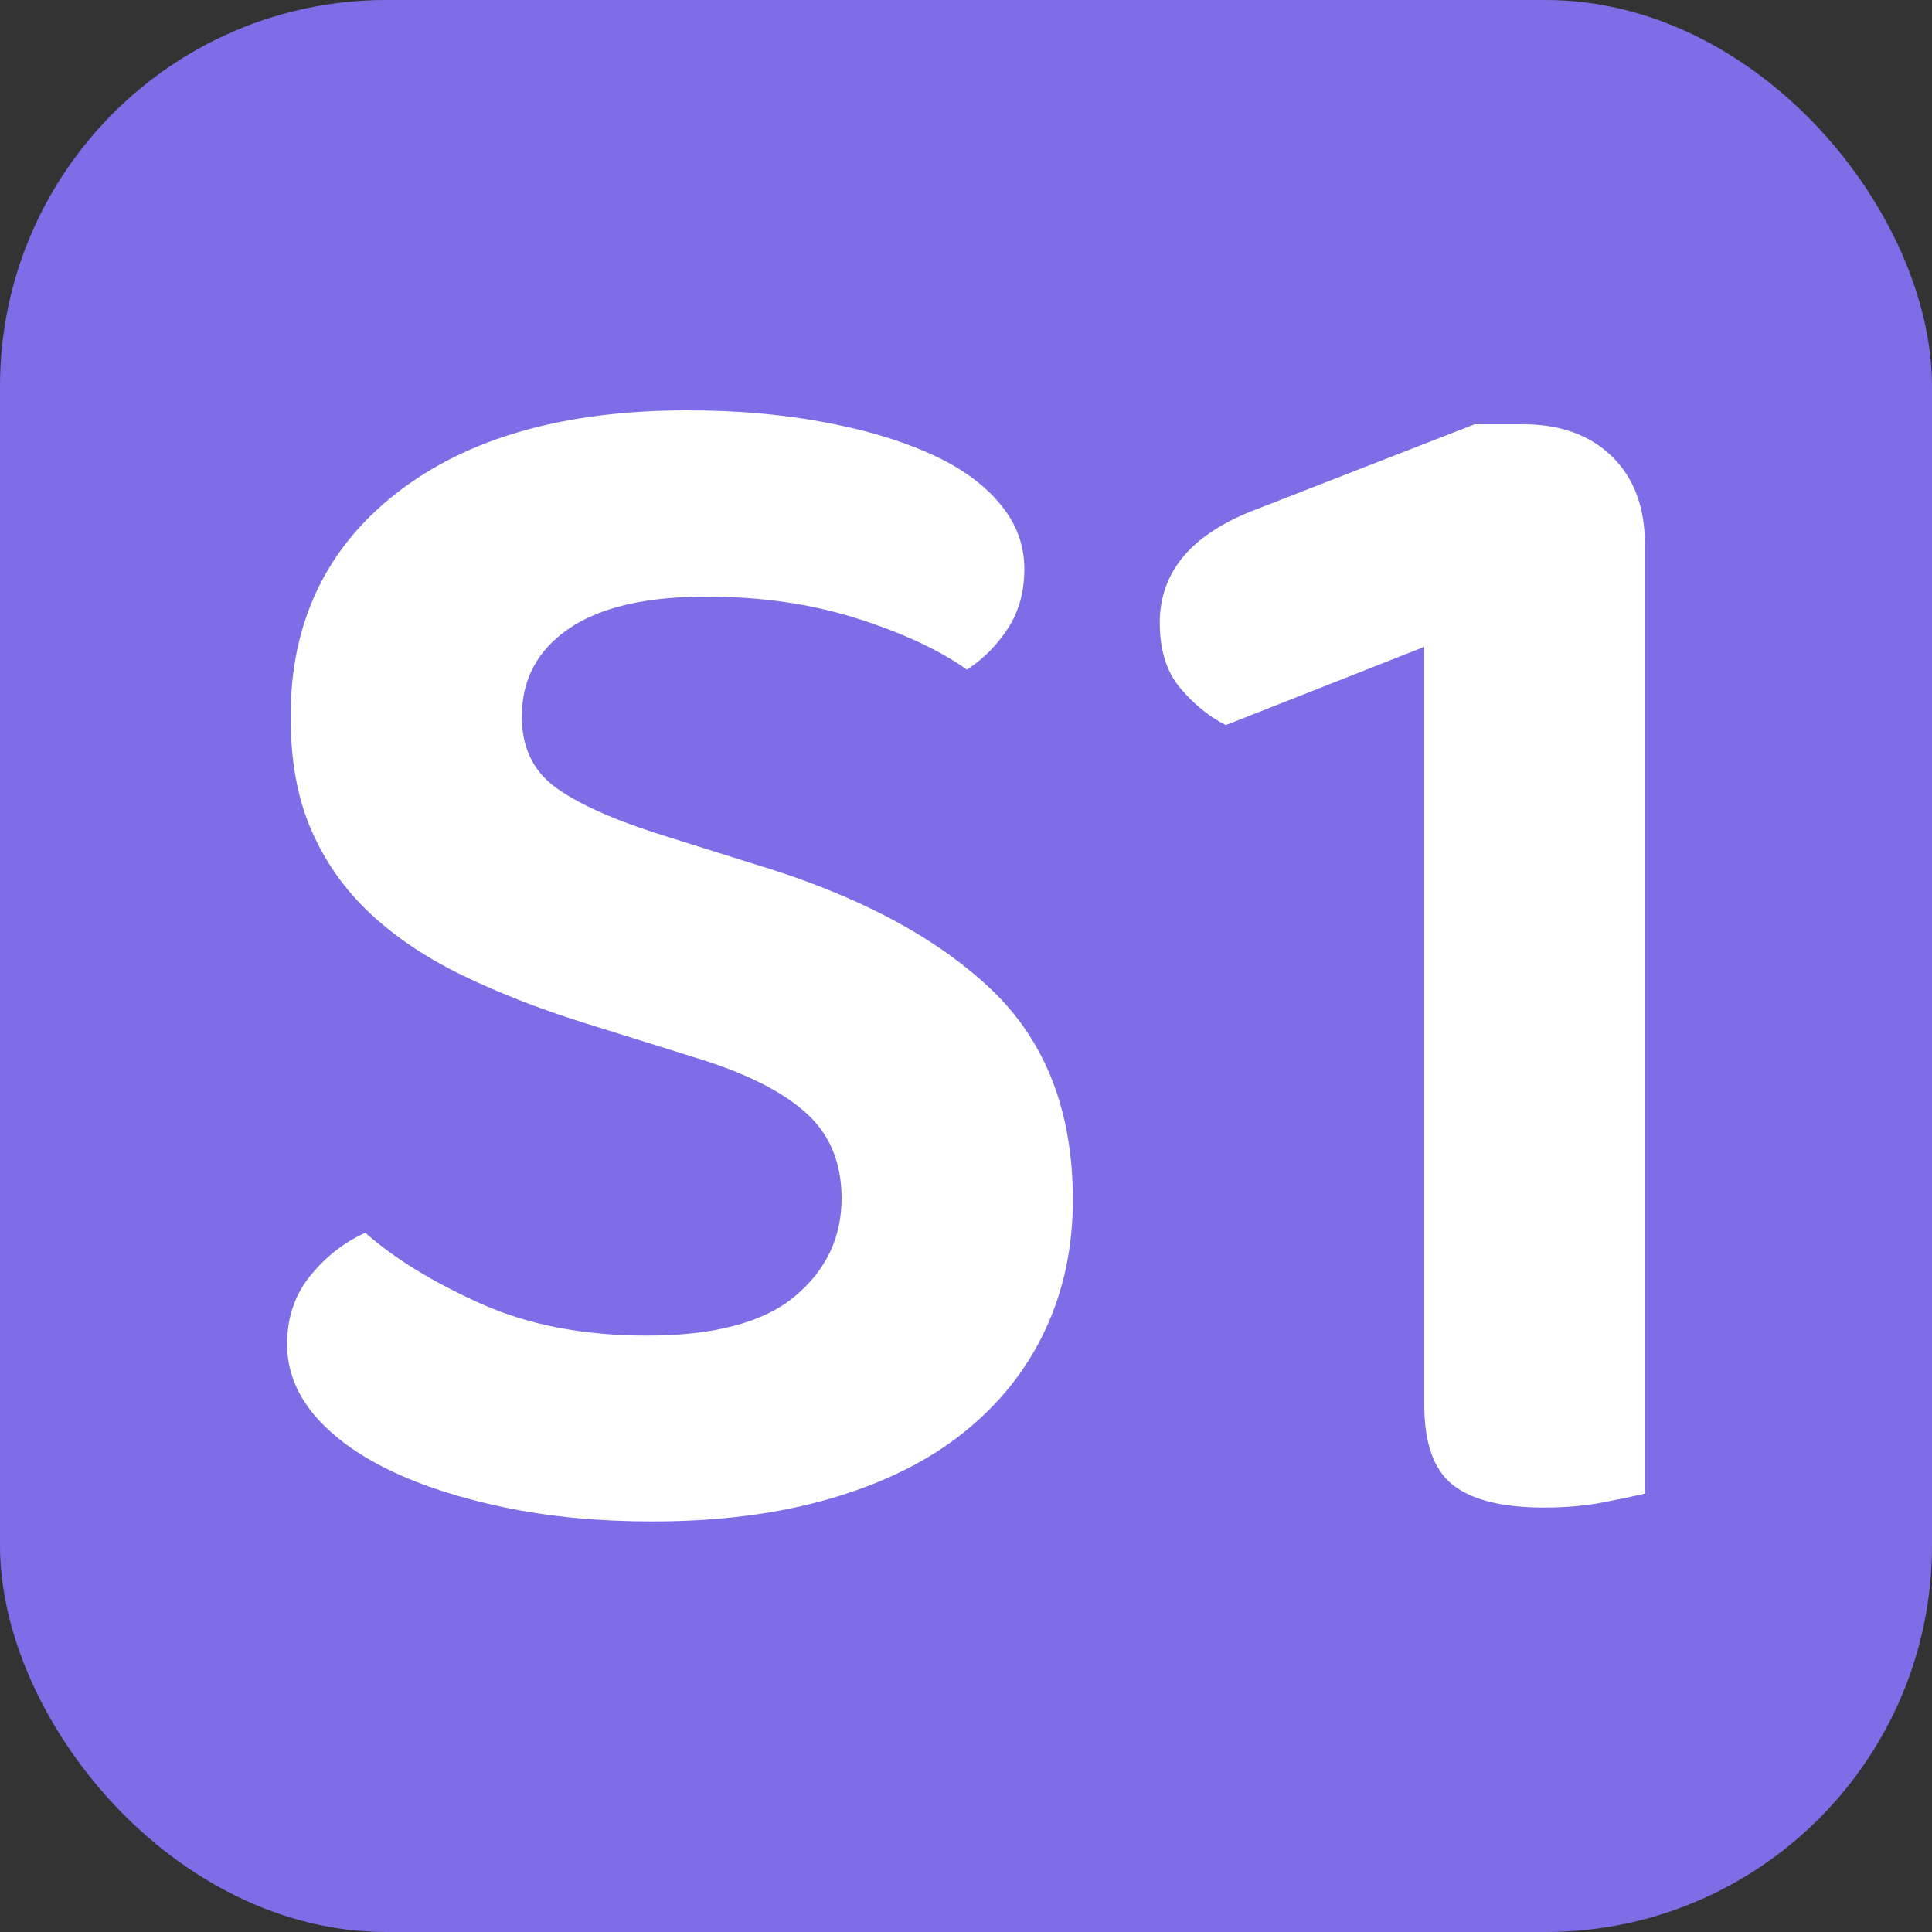
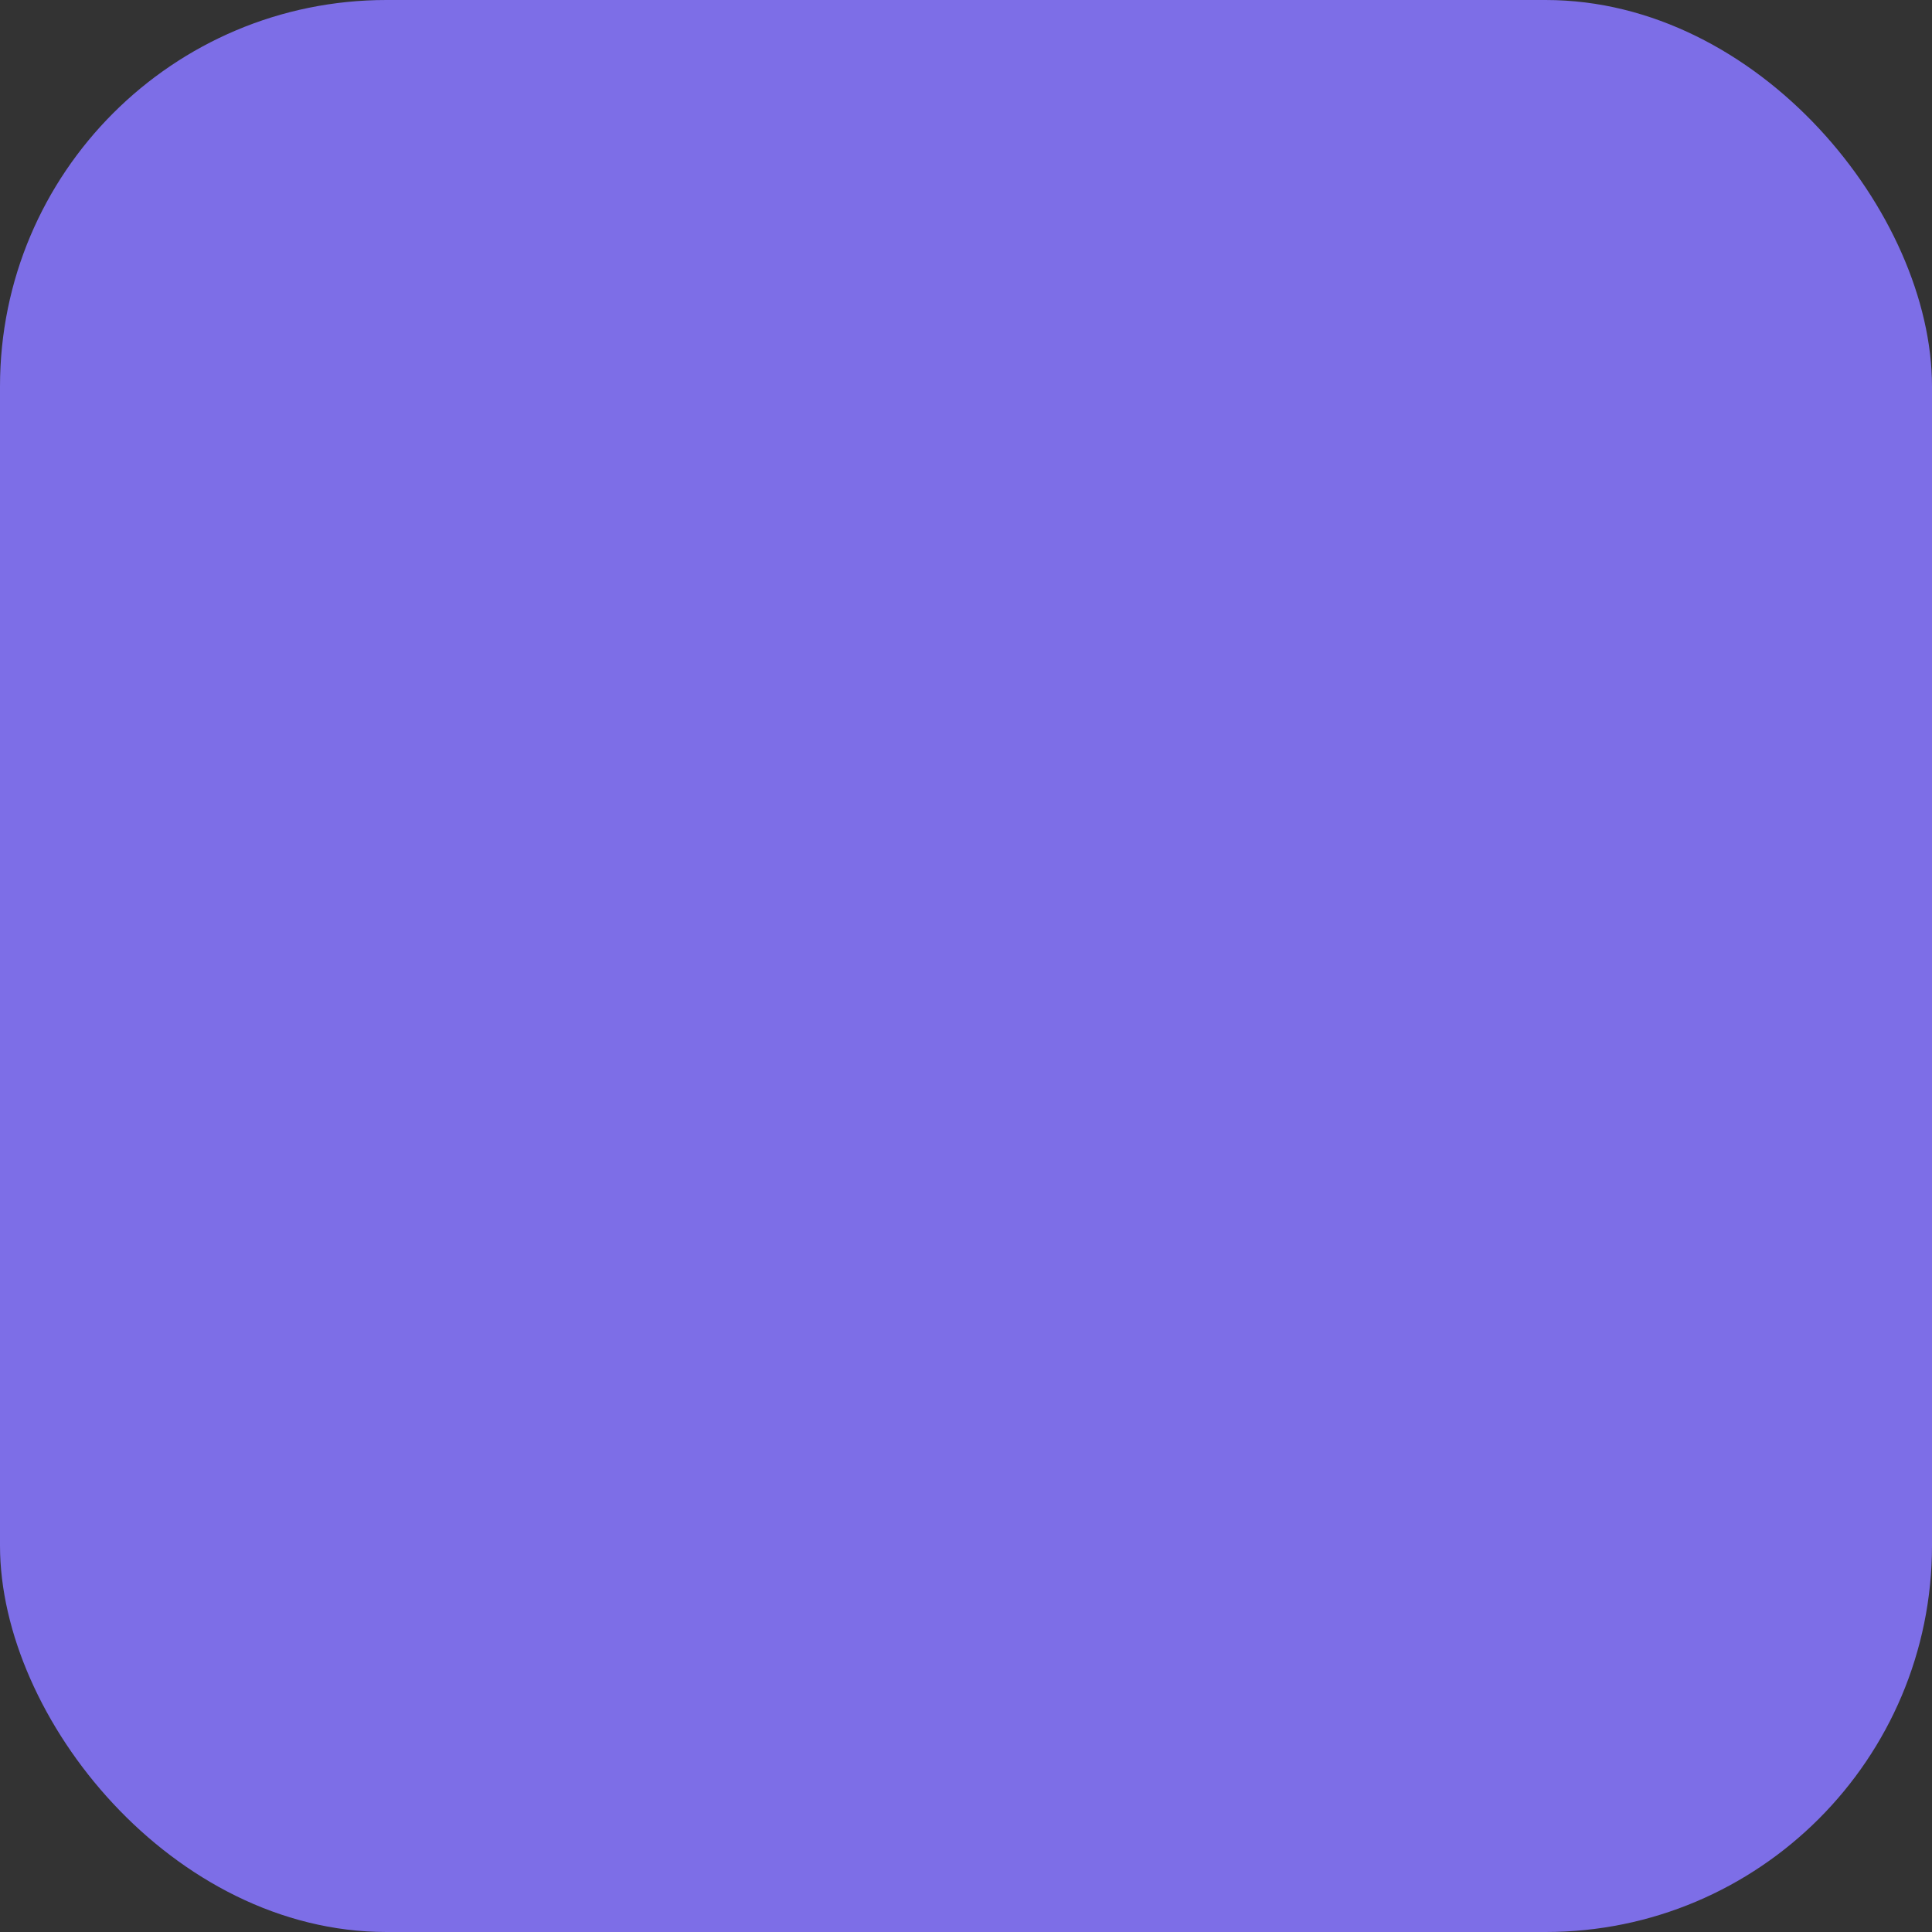
<svg xmlns="http://www.w3.org/2000/svg" width="256" height="256" viewBox="0 0 100 100">
  <rect x="0" y="0" width="100" height="100" fill="#333333" stroke="none" />
  <rect width="100" height="100" rx="20" fill="#7d6ee7" />
-   <path fill="#fff" d="M33.48 69.13L33.48 69.13Q38.70 69.13 41.14 67.10Q43.56 65.08 43.56 62.02L43.56 62.02Q43.56 59.22 41.67 57.56Q39.79 55.89 35.92 54.72L35.92 54.72L30.16 52.92Q26.74 51.84 23.95 50.49Q21.16 49.14 19.18 47.30Q17.20 45.45 16.12 42.98Q15.04 40.51 15.04 37.09L15.04 37.09Q15.04 29.80 20.53 25.52Q26.02 21.24 35.56 21.24L35.56 21.24Q39.34 21.24 42.53 21.83Q45.73 22.41 48.06 23.45Q50.41 24.48 51.71 26.02Q53.02 27.55 53.02 29.44L53.02 29.44Q53.02 31.23 52.16 32.54Q51.31 33.84 50.05 34.66L50.05 34.66Q47.89 33.13 44.33 32Q40.78 30.88 36.55 30.88L36.55 30.88Q31.87 30.88 29.44 32.54Q27.01 34.20 27.01 37.09L27.01 37.09Q27.01 39.42 28.67 40.69Q30.34 41.95 33.94 43.12L33.94 43.12L39.06 44.73Q46.89 47.08 51.22 51.13Q55.53 55.17 55.53 62.10L55.53 62.10Q55.53 65.80 54.09 68.86Q52.66 71.91 49.91 74.12Q47.17 76.33 43.07 77.54Q38.98 78.75 33.76 78.75L33.76 78.75Q29.62 78.75 26.15 78.03Q22.69 77.31 20.17 76.10Q17.65 74.88 16.25 73.22Q14.86 71.55 14.86 69.58L14.86 69.58Q14.86 67.50 16.07 66.02Q17.29 64.53 18.91 63.81L18.91 63.81Q21.16 65.80 24.85 67.46Q28.54 69.13 33.48 69.13ZM73.72 33.48L63.45 37.53Q62.20 36.91 61.11 35.64Q60.03 34.38 60.03 32.23L60.03 32.23Q60.03 28.27 64.98 26.38L64.98 26.38L76.33 21.96L78.84 21.96Q81.72 21.96 83.44 23.63Q85.14 25.30 85.14 28.17L85.14 28.17L85.14 77.31Q84.33 77.50 82.94 77.77Q81.55 78.03 79.92 78.03L79.92 78.03Q76.69 78.03 75.20 76.86Q73.72 75.69 73.72 72.72L73.72 72.72L73.72 33.48Z" />
</svg>